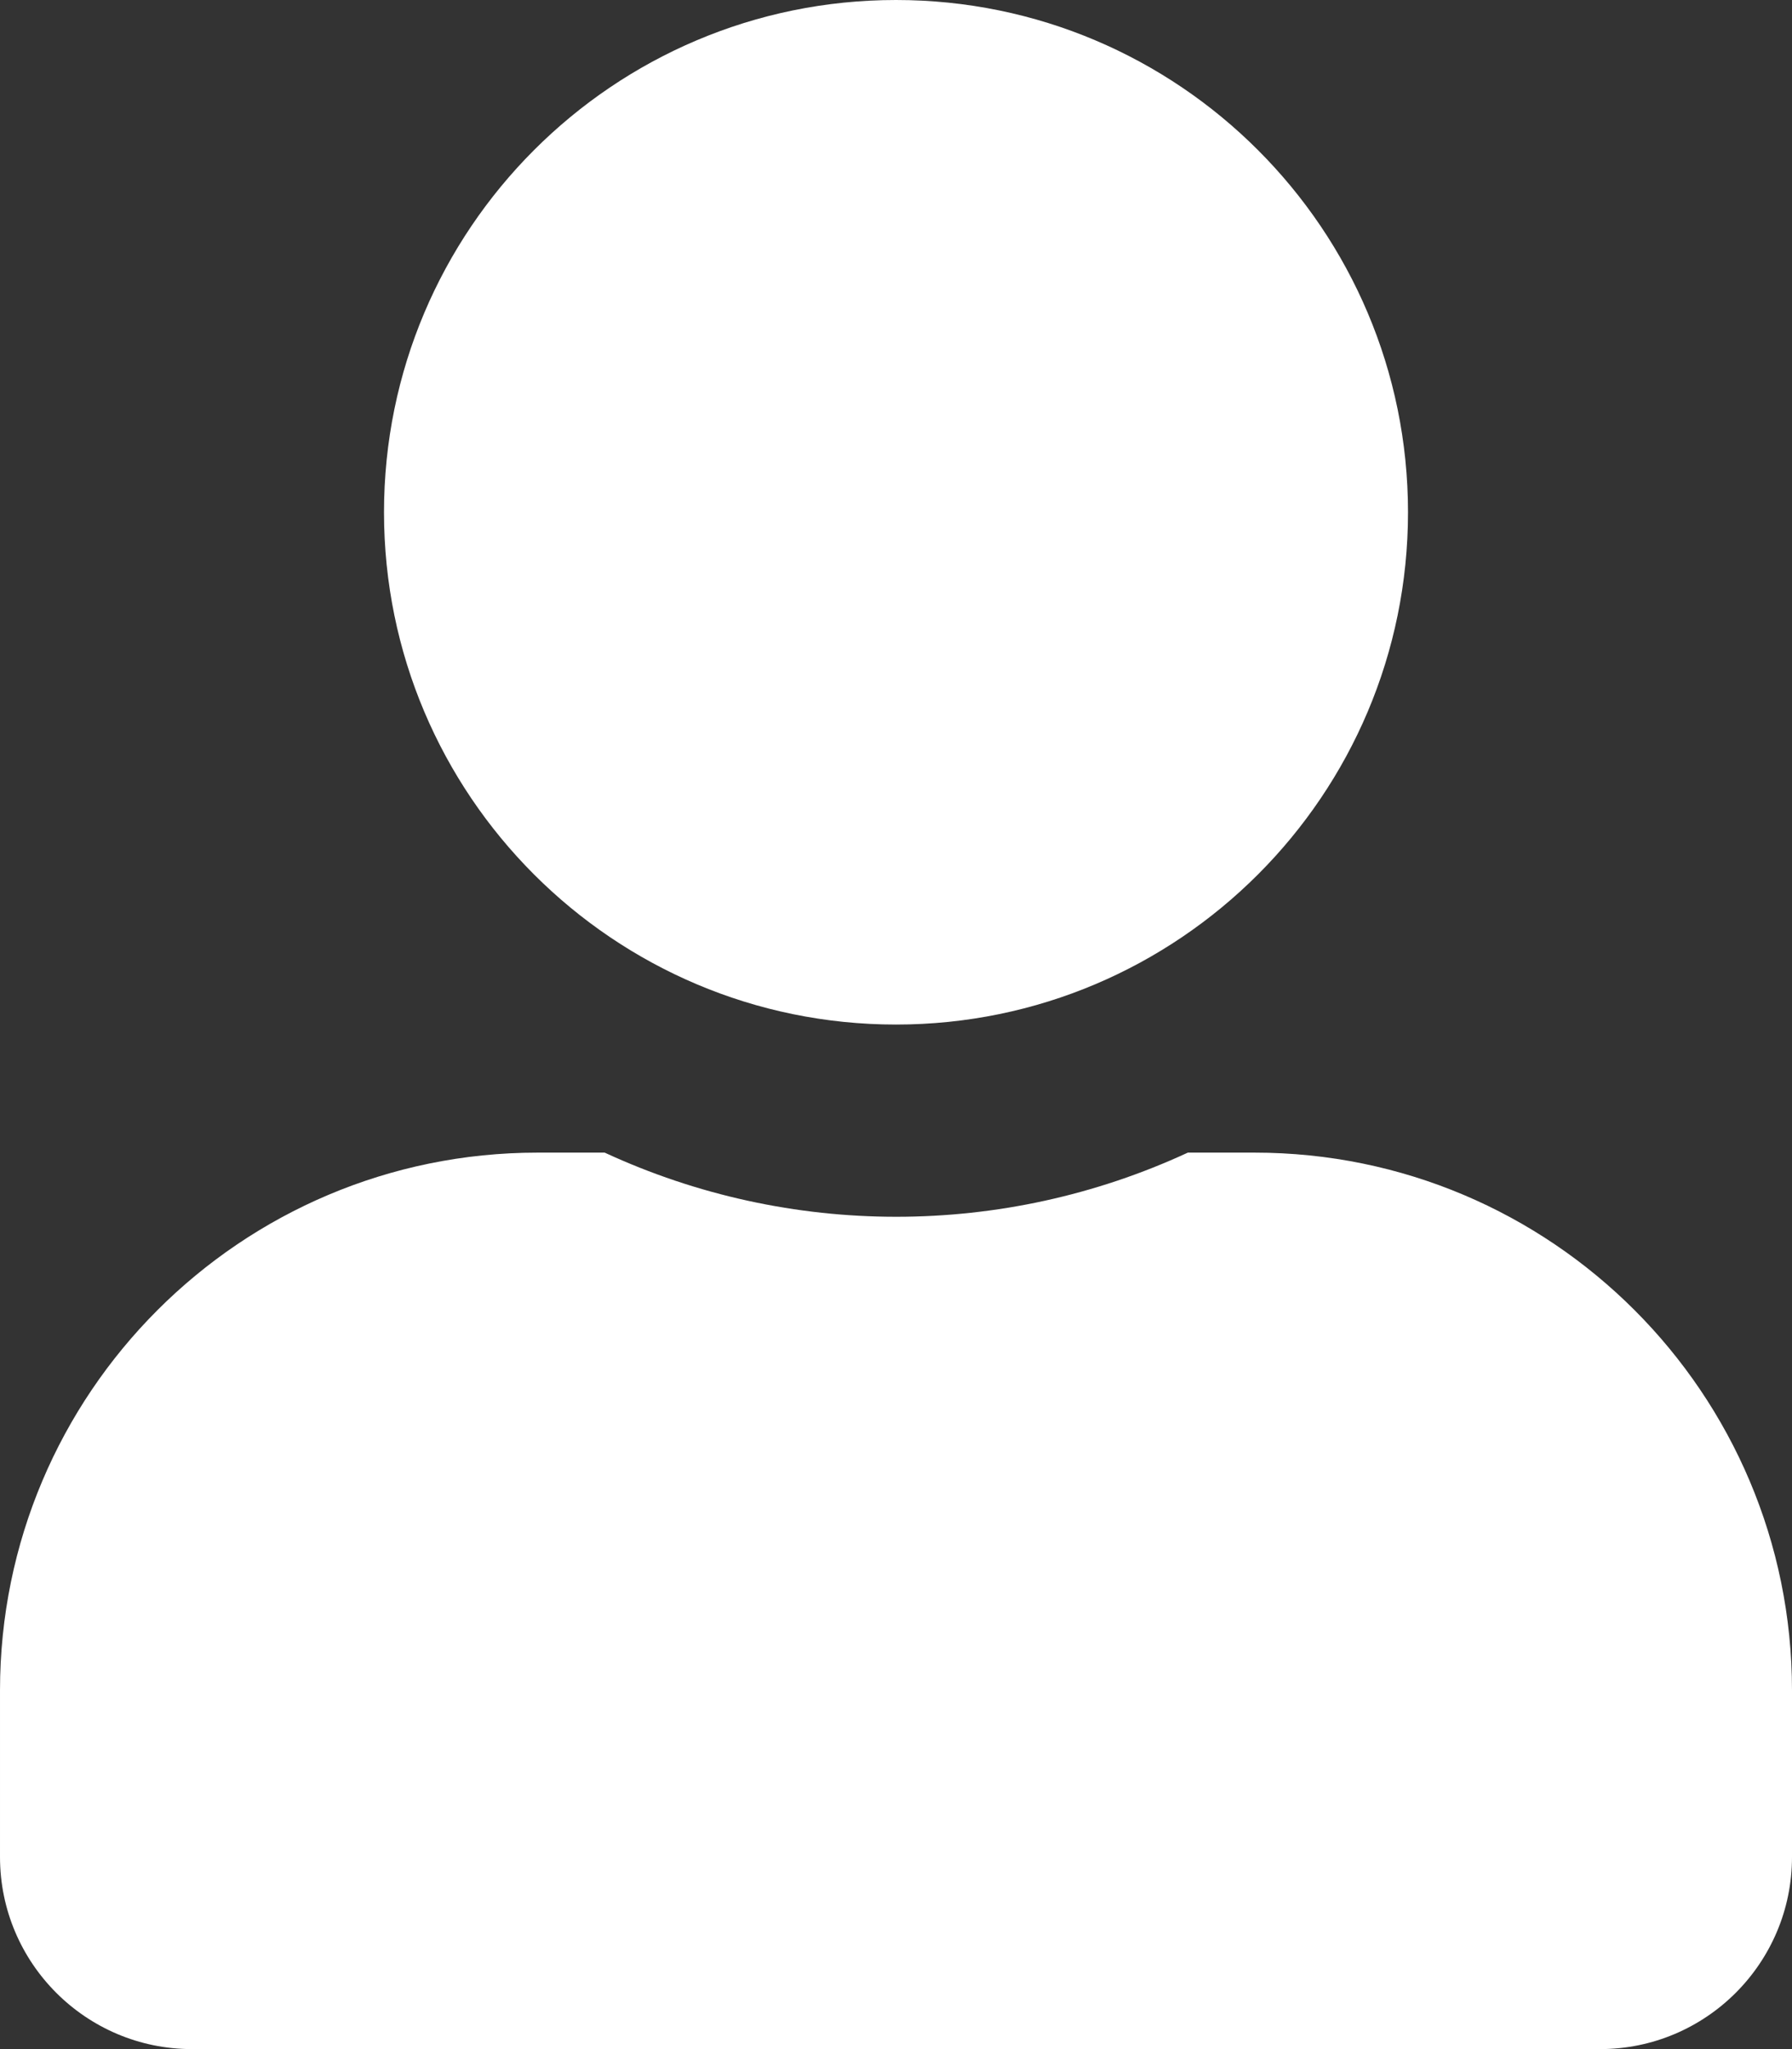
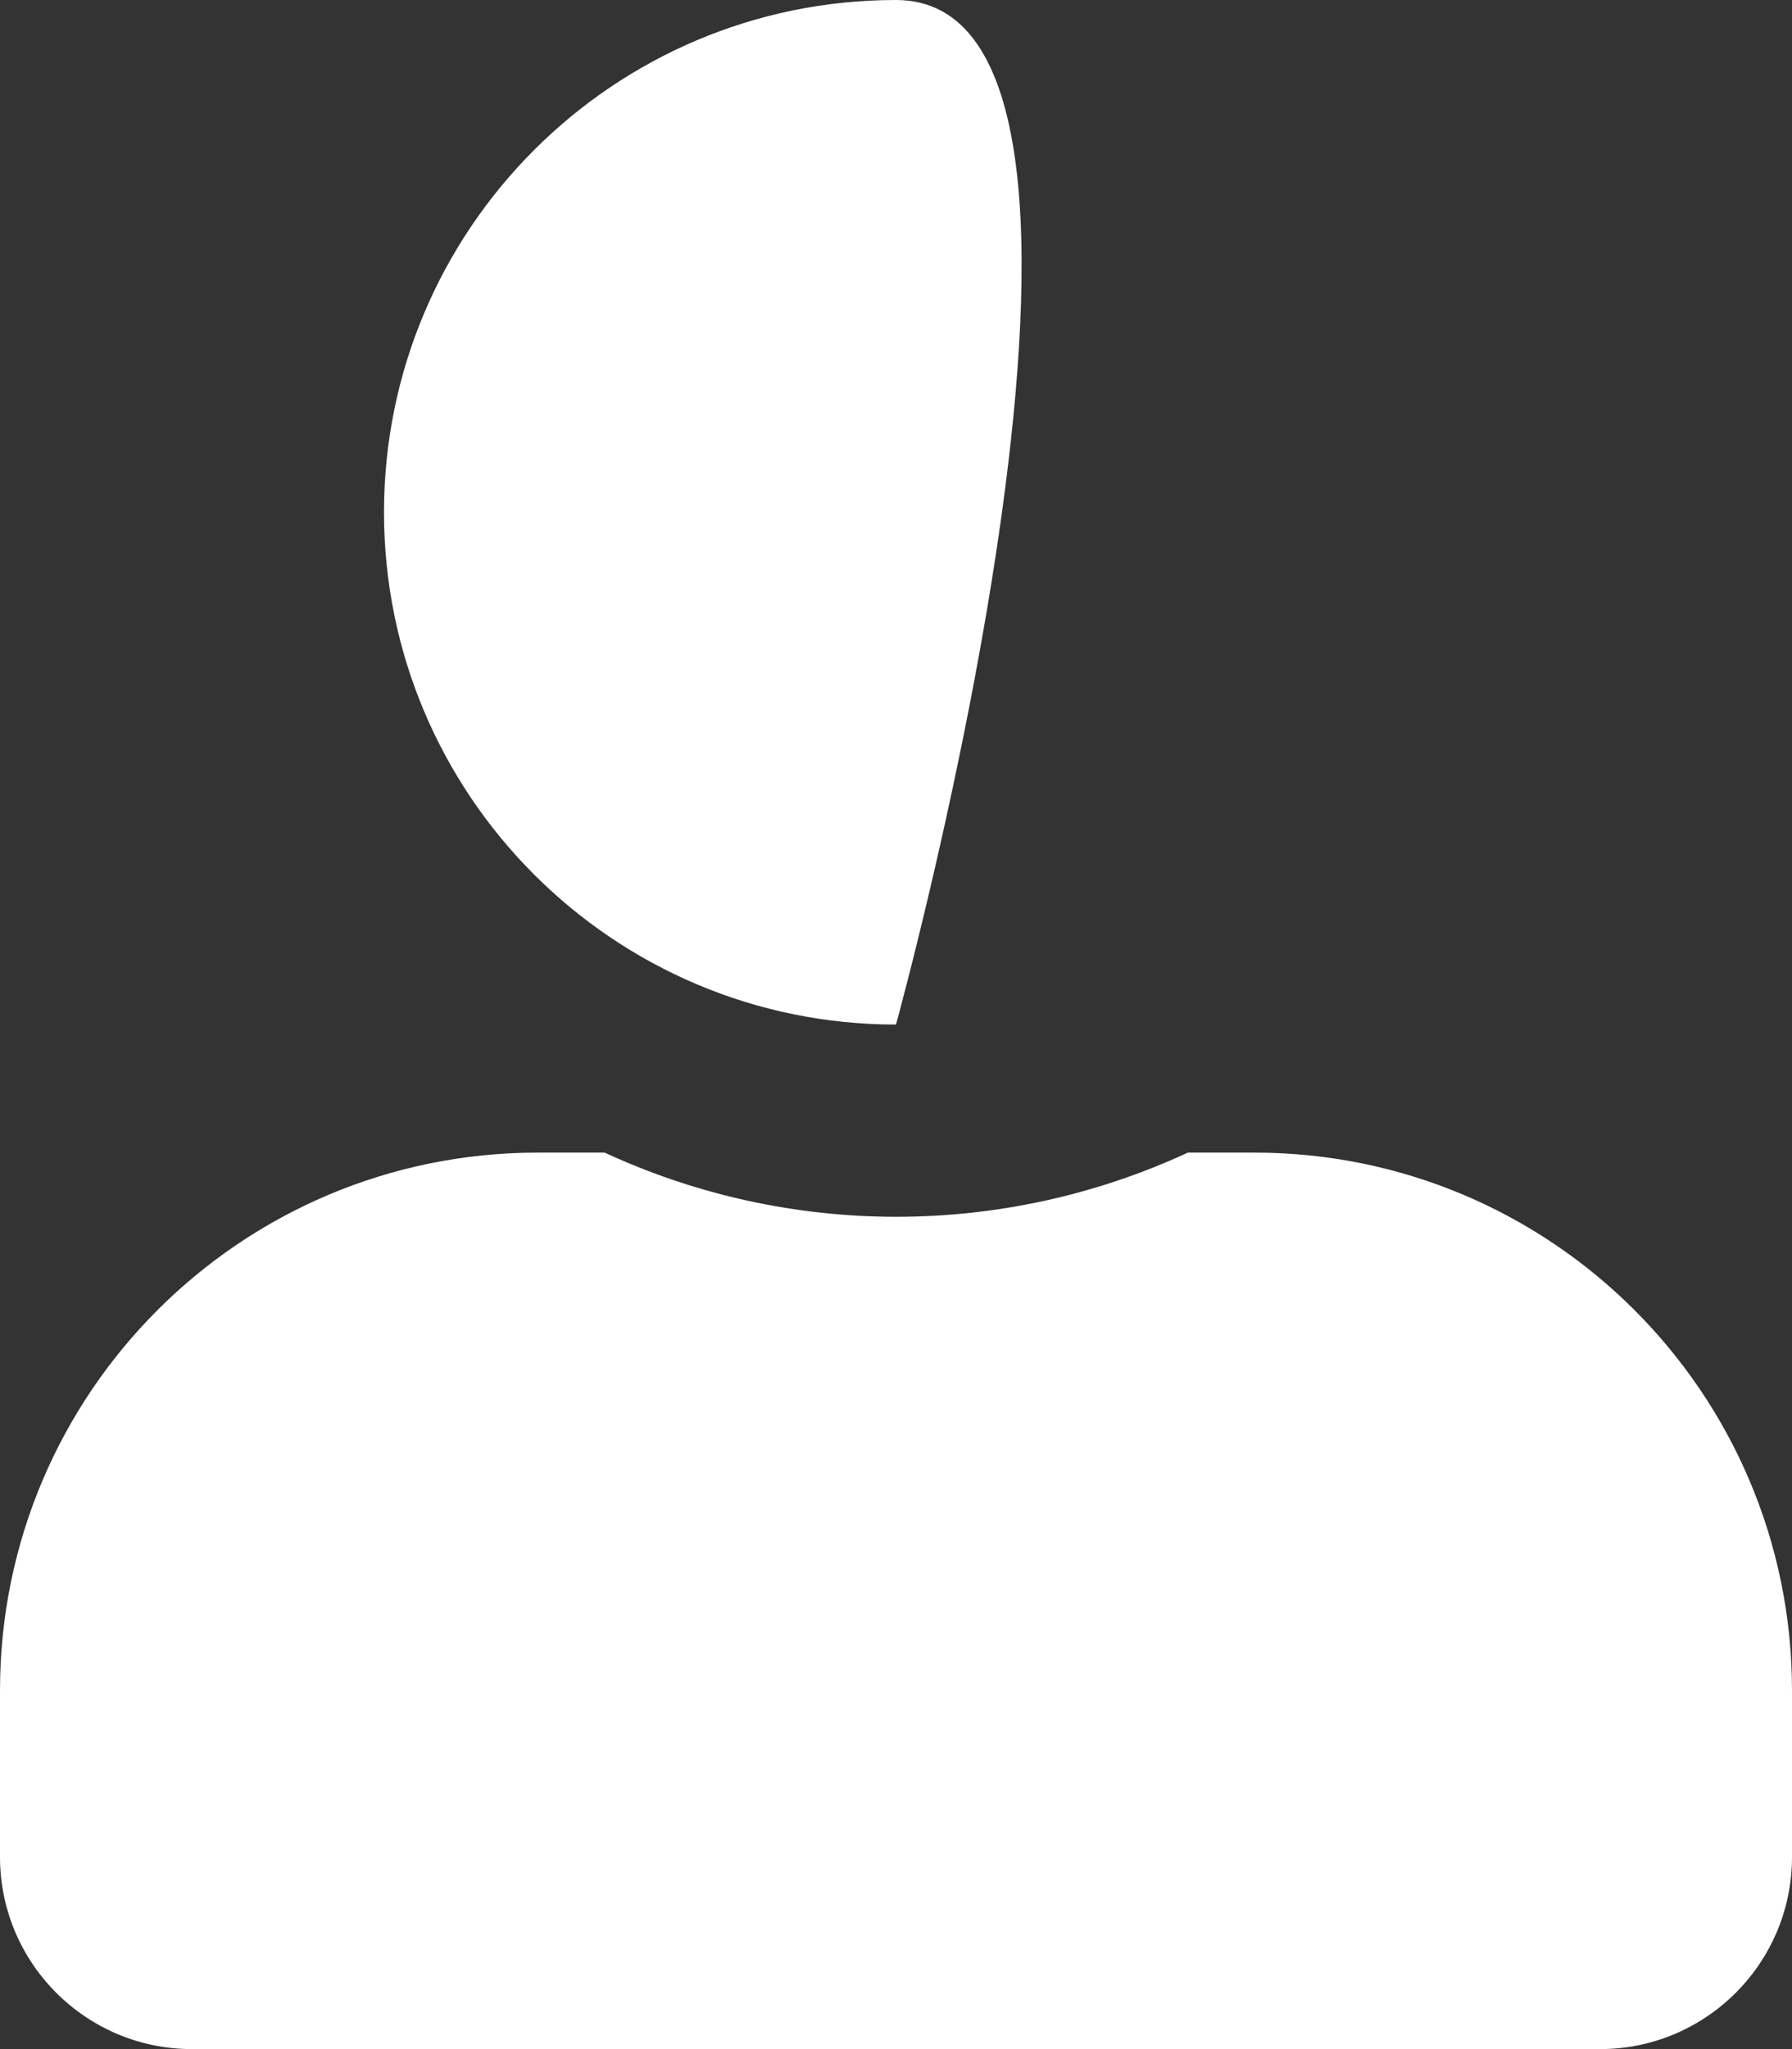
<svg xmlns="http://www.w3.org/2000/svg" id="_レイヤー_1" version="1.1" viewBox="0 0 35 40">
  <rect x="0" y="0" width="35" height="40" fill="#333333" stroke="none" />
  <defs>
    <style>
      .st0 {
        fill: #fff;
      }
    </style>
  </defs>
  <g id="_アートワーク_33">
-     <path id="_パス_41" class="st0" d="M17.5,20c5.52,0,10-4.48,10-10S23.02,0,17.5,0,7.5,4.48,7.5,10s4.48,10,10,10ZM24.5,22.5h-1.3c-3.61,1.67-7.78,1.67-11.39,0h-1.31c-5.8,0-10.5,4.7-10.5,10.5v3.25c0,2.07,1.68,3.75,3.75,3.75h27.5c2.07,0,3.75-1.68,3.75-3.75v-3.25c0-5.8-4.7-10.5-10.5-10.5Z" />
+     <path id="_パス_41" class="st0" d="M17.5,20S23.02,0,17.5,0,7.5,4.48,7.5,10s4.48,10,10,10ZM24.5,22.5h-1.3c-3.61,1.67-7.78,1.67-11.39,0h-1.31c-5.8,0-10.5,4.7-10.5,10.5v3.25c0,2.07,1.68,3.75,3.75,3.75h27.5c2.07,0,3.75-1.68,3.75-3.75v-3.25c0-5.8-4.7-10.5-10.5-10.5Z" />
  </g>
</svg>